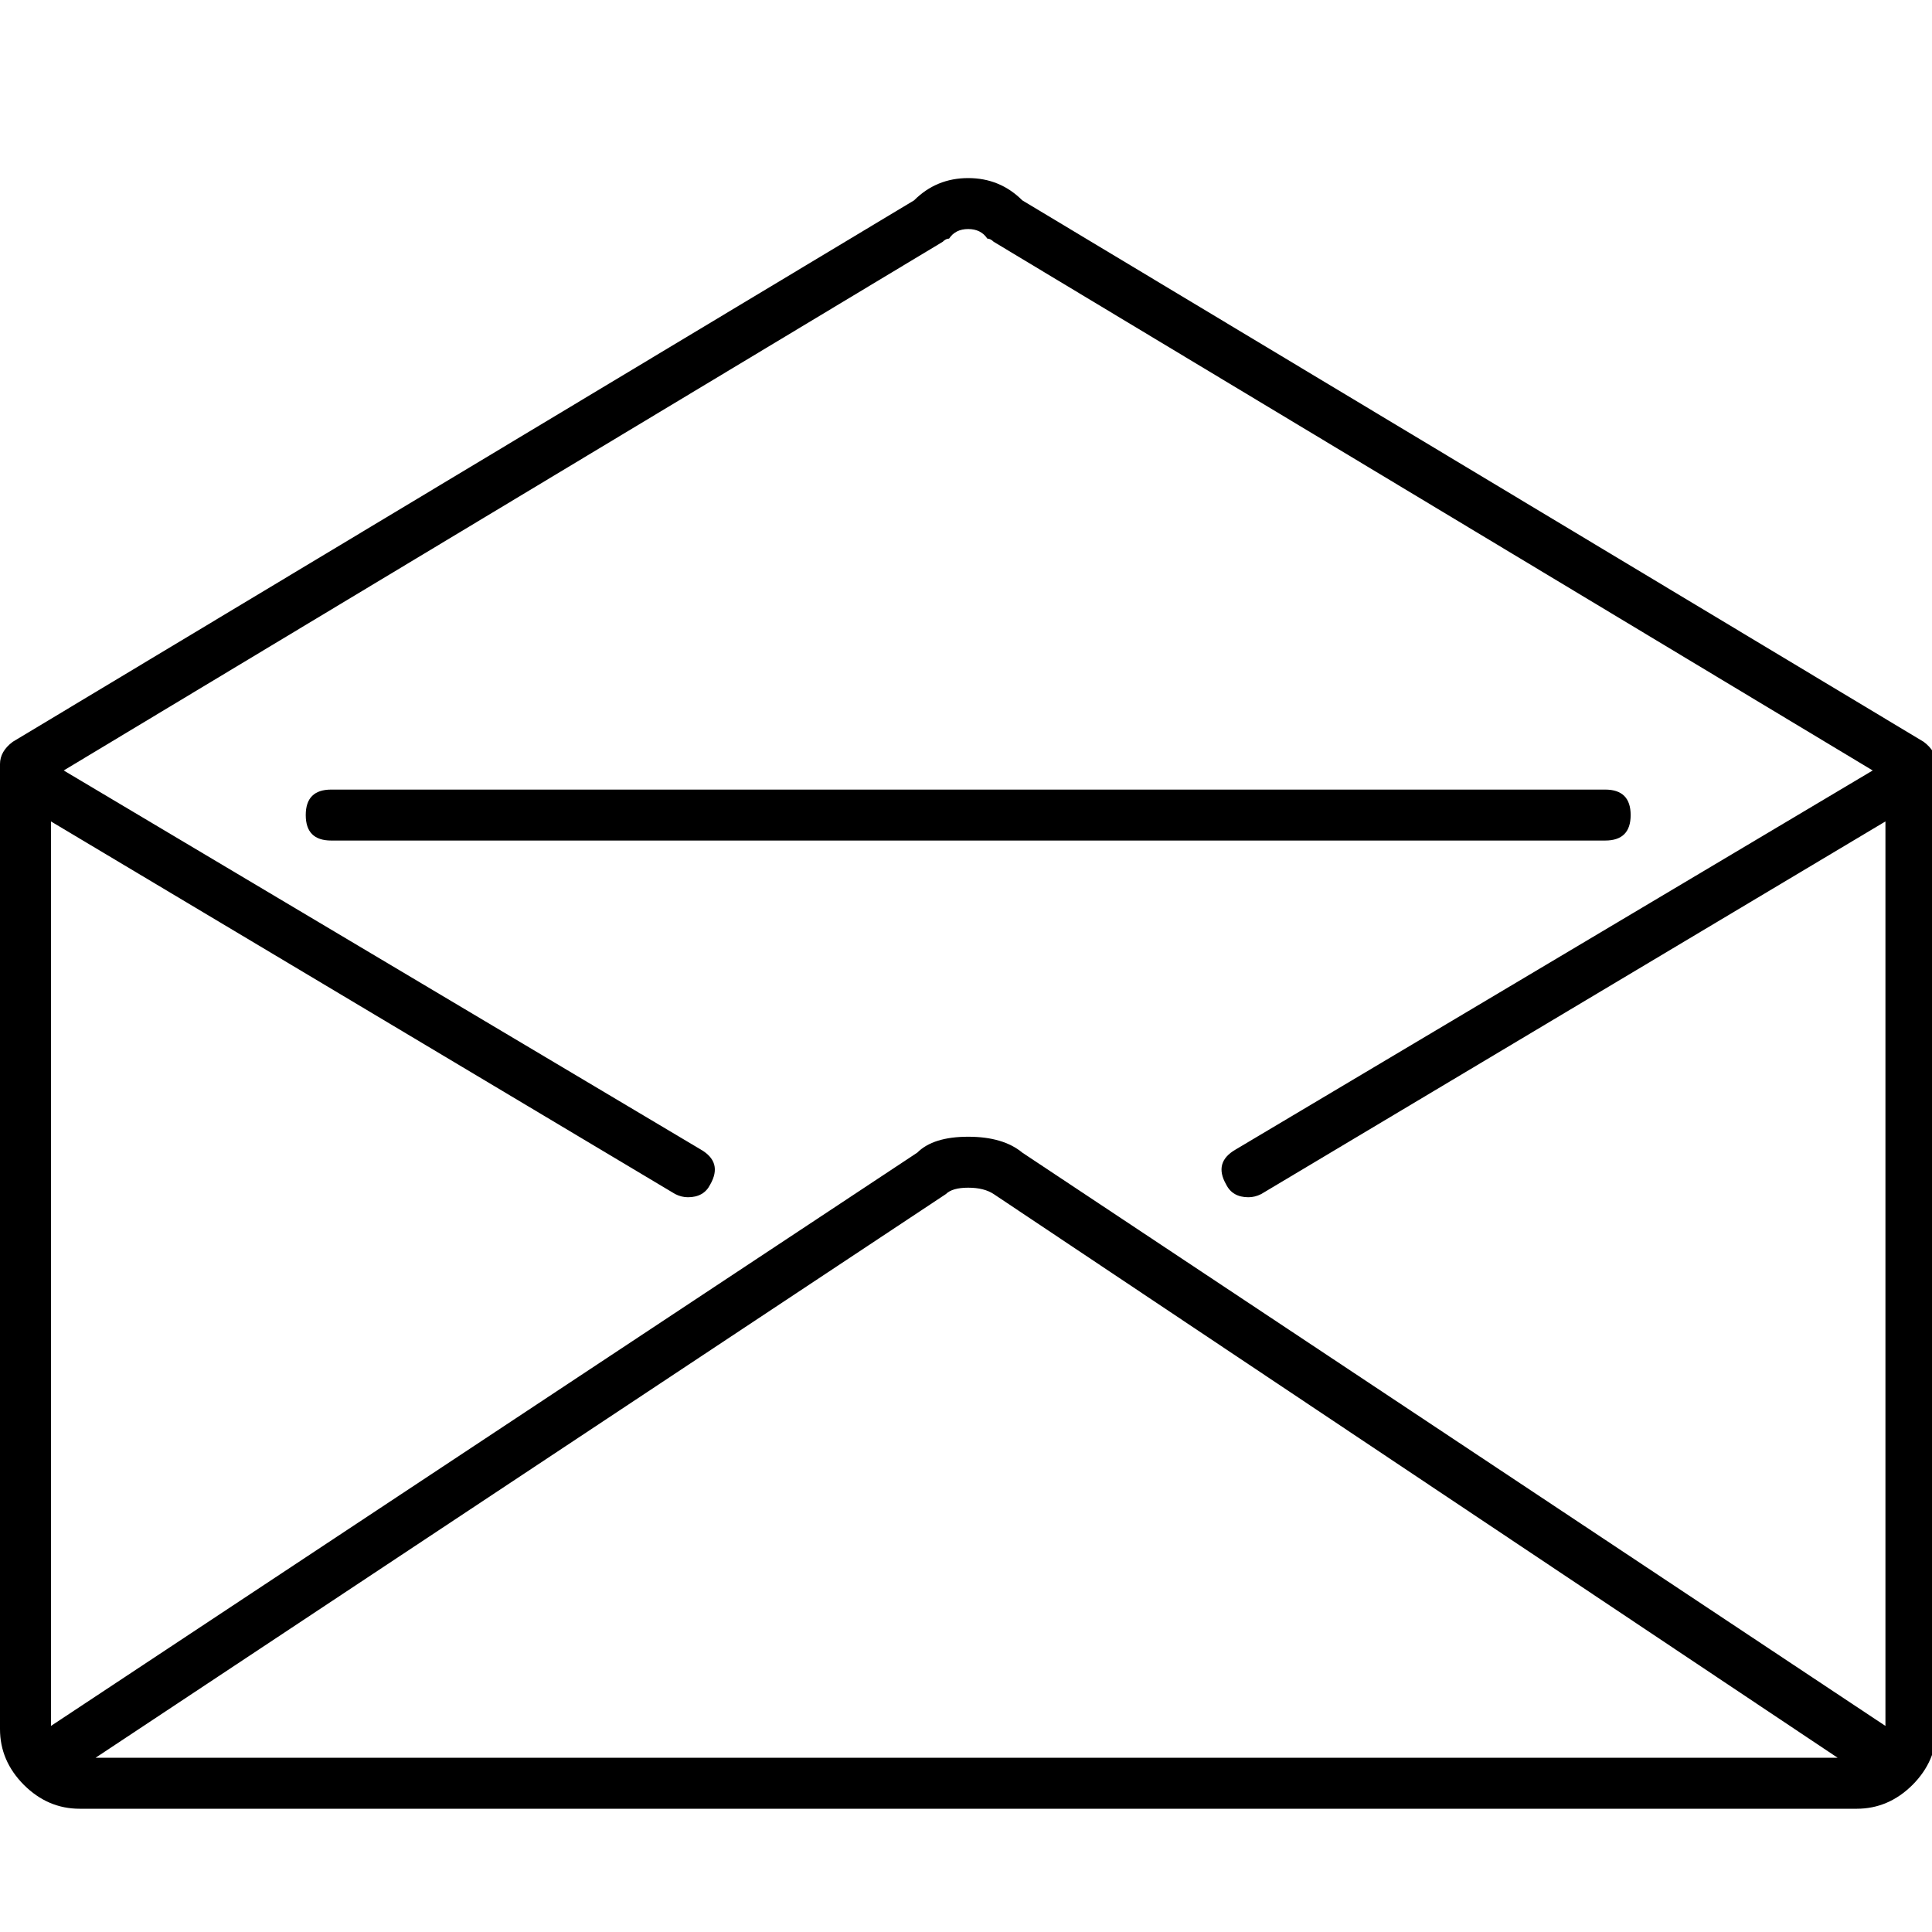
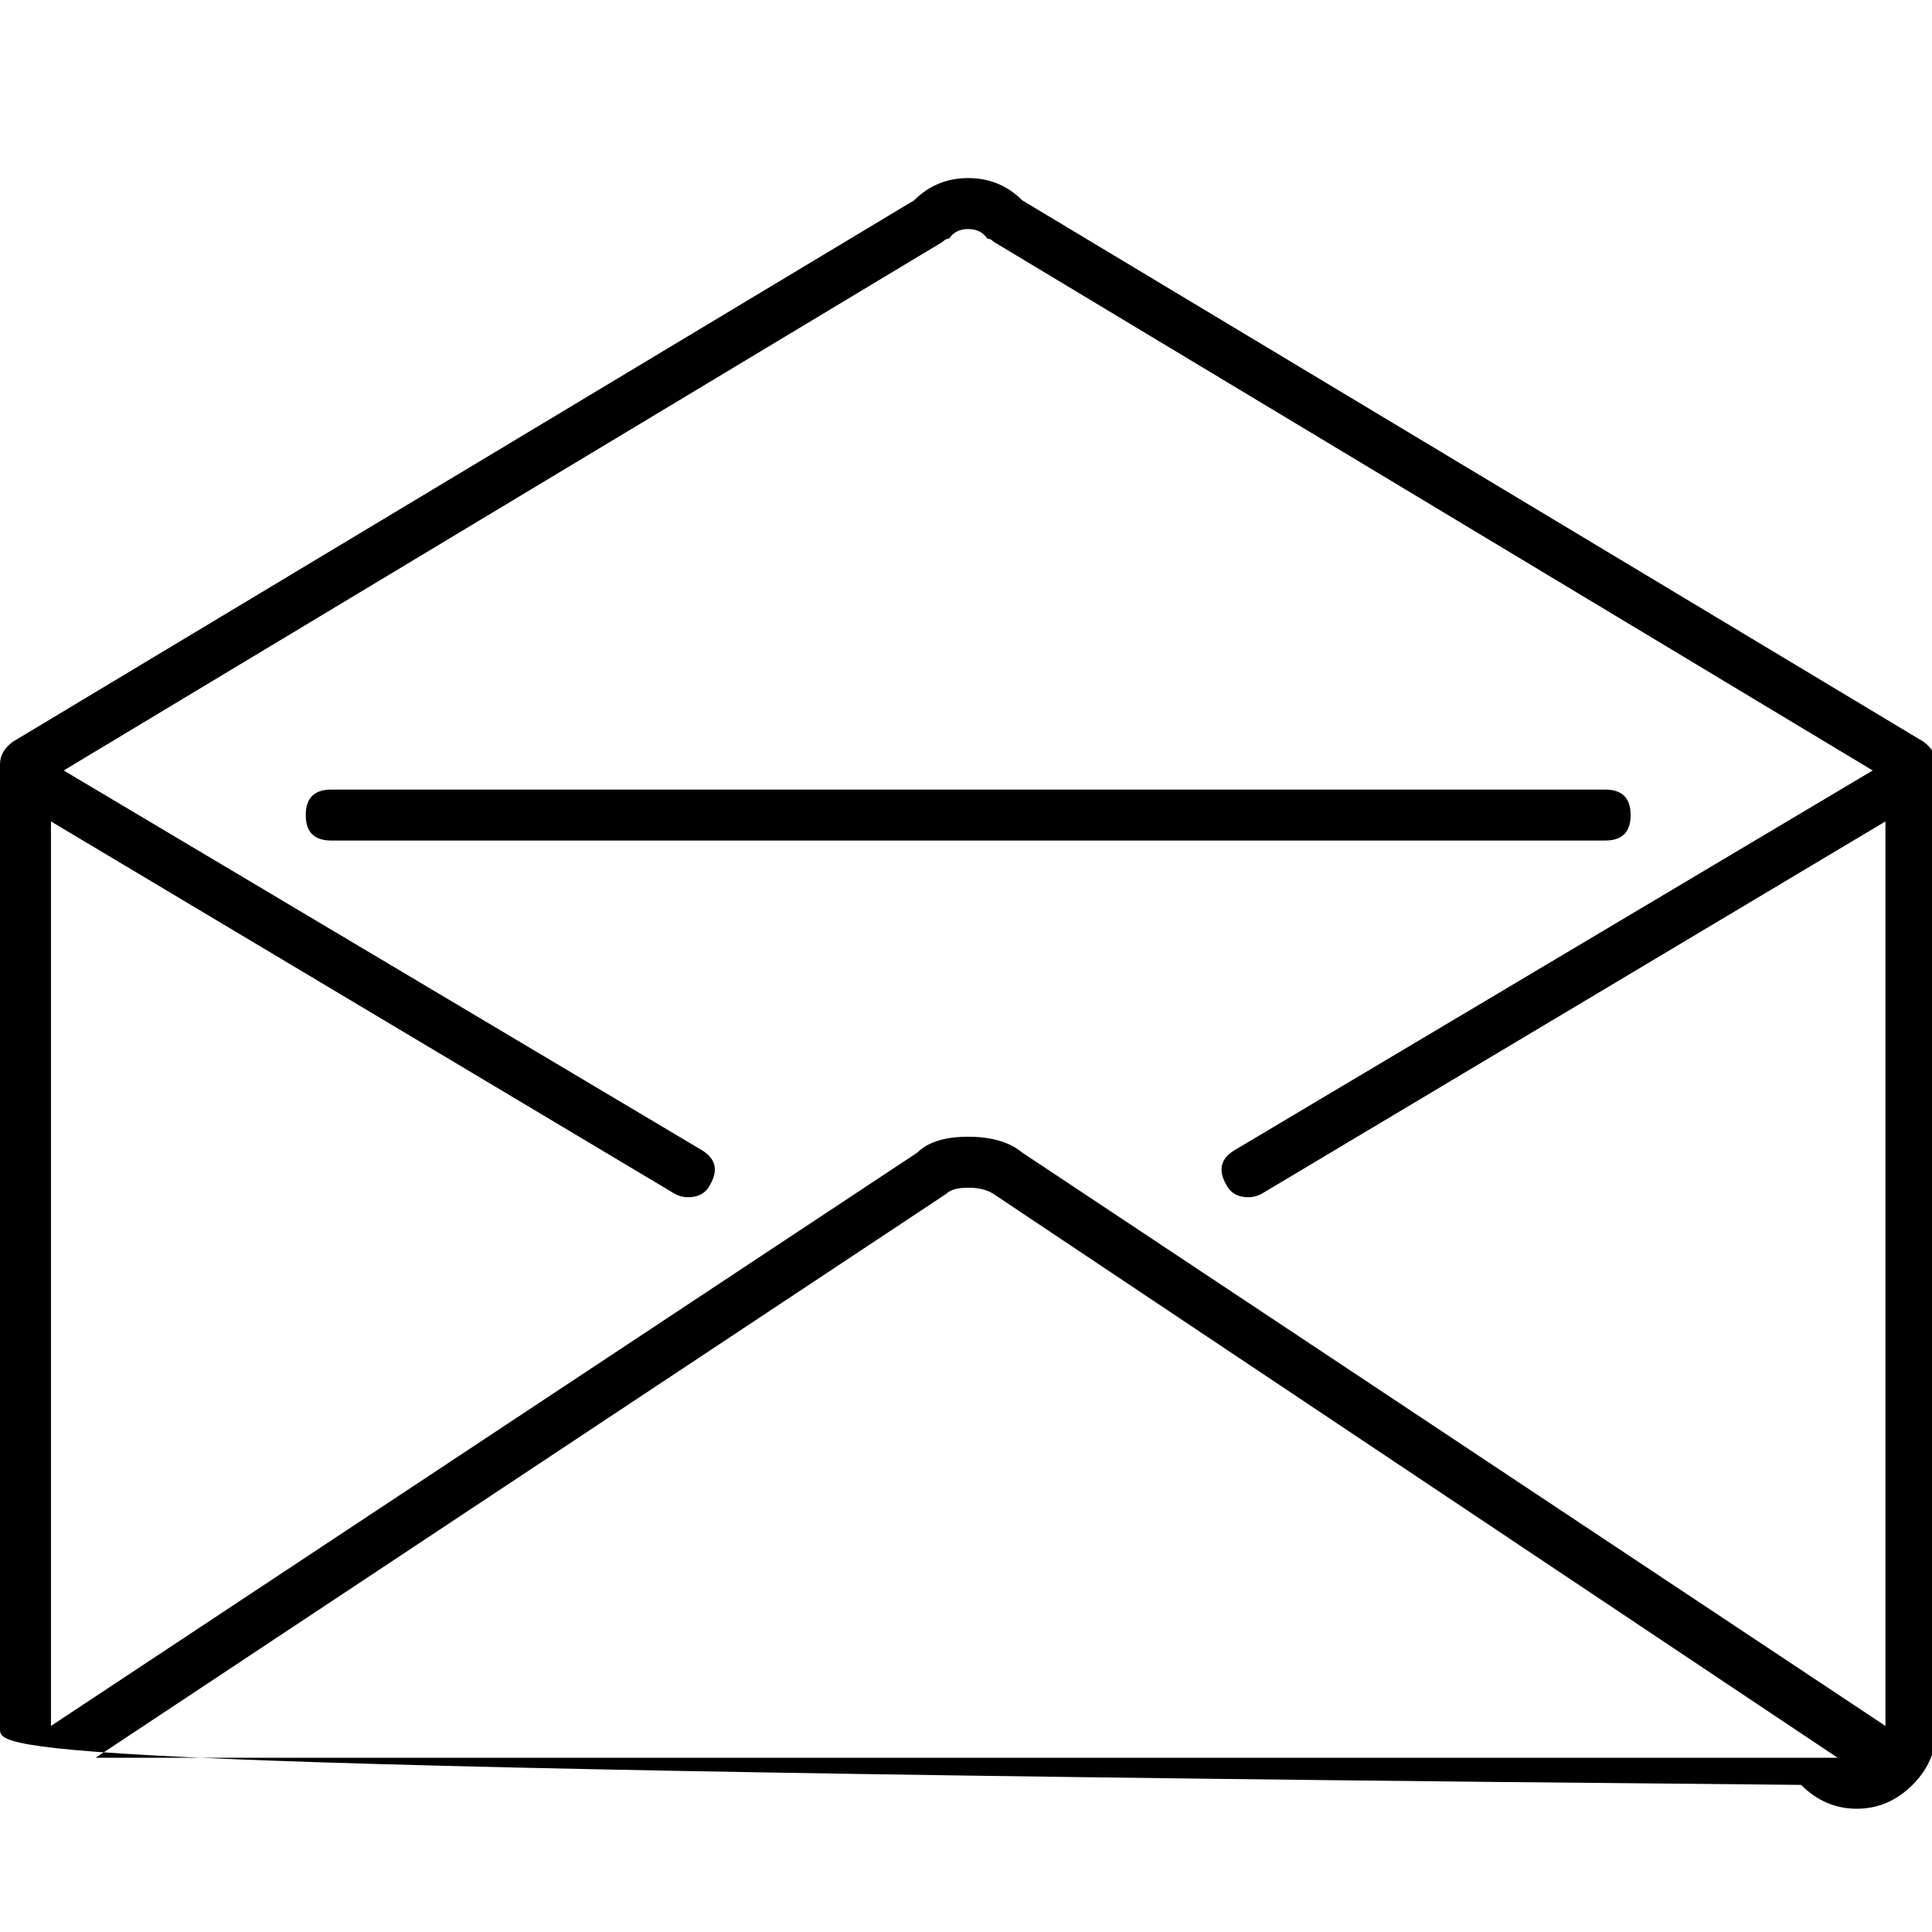
<svg xmlns="http://www.w3.org/2000/svg" version="1.1" id="Laag_1" x="0px" y="0px" width="500px" height="500px" viewBox="0 0 500 500" enable-background="new 0 0 500 500" xml:space="preserve">
  <g>
-     <path d="M497.842,191.979c2.193,1.648,3.297,3.576,3.297,5.77v249.745c0,5.491-2.066,10.298-6.177,14.431   c-4.133,4.109-8.938,6.176-14.43,6.176H20.606c-5.502,0-10.297-2.066-14.43-6.176C2.066,457.791,0,452.984,0,447.493V197.749   c0-2.194,1.091-4.121,3.297-5.77l233.26-140.121c3.842-3.842,8.509-5.77,14.012-5.77c5.491,0,10.157,1.927,14.012,5.77   L497.842,191.979z M16.485,199.397l164.848,98.084c3.843,2.206,4.667,5.225,2.473,9.067c-1.103,2.205-3.03,3.297-5.77,3.297   c-1.103,0-2.206-0.268-3.297-0.824L13.188,212.585v234.084l224.193-148.363c2.74-2.739,7.14-4.121,13.188-4.121   c6.036,0,10.715,1.382,14.012,4.121L487.95,446.669V212.585l-161.551,96.437c-1.103,0.557-2.206,0.824-3.297,0.824   c-2.752,0-4.679-1.092-5.77-3.297c-2.206-3.843-1.382-6.861,2.473-9.067l164.848-98.084L257.163,62.573   c-0.558-0.546-1.103-0.824-1.648-0.824c-1.103-1.648-2.751-2.473-4.945-2.473c-2.206,0-3.854,0.824-4.946,2.473   c-0.557,0-1.103,0.278-1.648,0.824L16.485,199.397z M257.163,309.021c-1.648-1.092-3.854-1.648-6.594-1.648   c-2.751,0-4.679,0.557-5.77,1.648L24.727,454.912h450.86L257.163,309.021z M79.127,210.937c0-4.388,2.194-6.594,6.594-6.594   h329.696c4.389,0,6.595,2.206,6.595,6.594c0,4.4-2.206,6.594-6.595,6.594H85.721C81.321,217.53,79.127,215.336,79.127,210.937z" />
+     <path d="M497.842,191.979c2.193,1.648,3.297,3.576,3.297,5.77v249.745c0,5.491-2.066,10.298-6.177,14.431   c-4.133,4.109-8.938,6.176-14.43,6.176c-5.502,0-10.297-2.066-14.43-6.176C2.066,457.791,0,452.984,0,447.493V197.749   c0-2.194,1.091-4.121,3.297-5.77l233.26-140.121c3.842-3.842,8.509-5.77,14.012-5.77c5.491,0,10.157,1.927,14.012,5.77   L497.842,191.979z M16.485,199.397l164.848,98.084c3.843,2.206,4.667,5.225,2.473,9.067c-1.103,2.205-3.03,3.297-5.77,3.297   c-1.103,0-2.206-0.268-3.297-0.824L13.188,212.585v234.084l224.193-148.363c2.74-2.739,7.14-4.121,13.188-4.121   c6.036,0,10.715,1.382,14.012,4.121L487.95,446.669V212.585l-161.551,96.437c-1.103,0.557-2.206,0.824-3.297,0.824   c-2.752,0-4.679-1.092-5.77-3.297c-2.206-3.843-1.382-6.861,2.473-9.067l164.848-98.084L257.163,62.573   c-0.558-0.546-1.103-0.824-1.648-0.824c-1.103-1.648-2.751-2.473-4.945-2.473c-2.206,0-3.854,0.824-4.946,2.473   c-0.557,0-1.103,0.278-1.648,0.824L16.485,199.397z M257.163,309.021c-1.648-1.092-3.854-1.648-6.594-1.648   c-2.751,0-4.679,0.557-5.77,1.648L24.727,454.912h450.86L257.163,309.021z M79.127,210.937c0-4.388,2.194-6.594,6.594-6.594   h329.696c4.389,0,6.595,2.206,6.595,6.594c0,4.4-2.206,6.594-6.595,6.594H85.721C81.321,217.53,79.127,215.336,79.127,210.937z" />
  </g>
</svg>